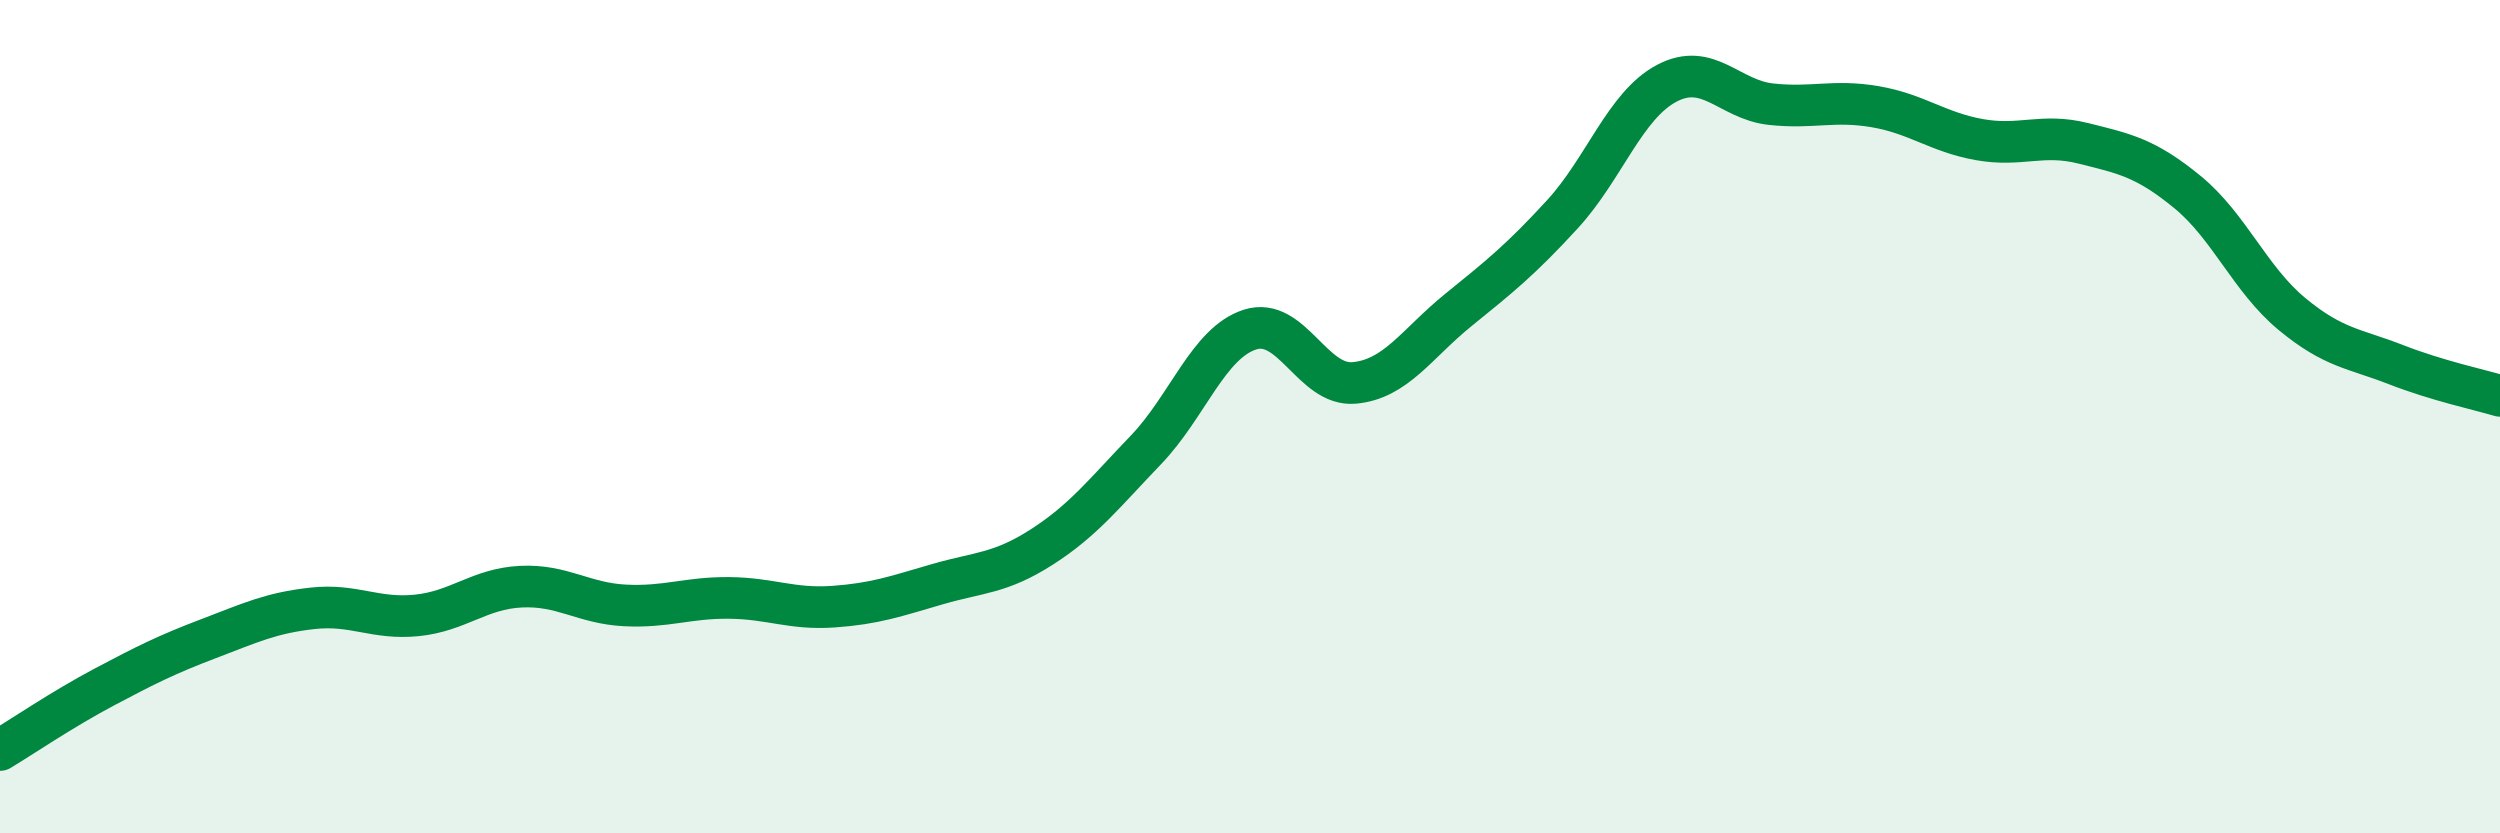
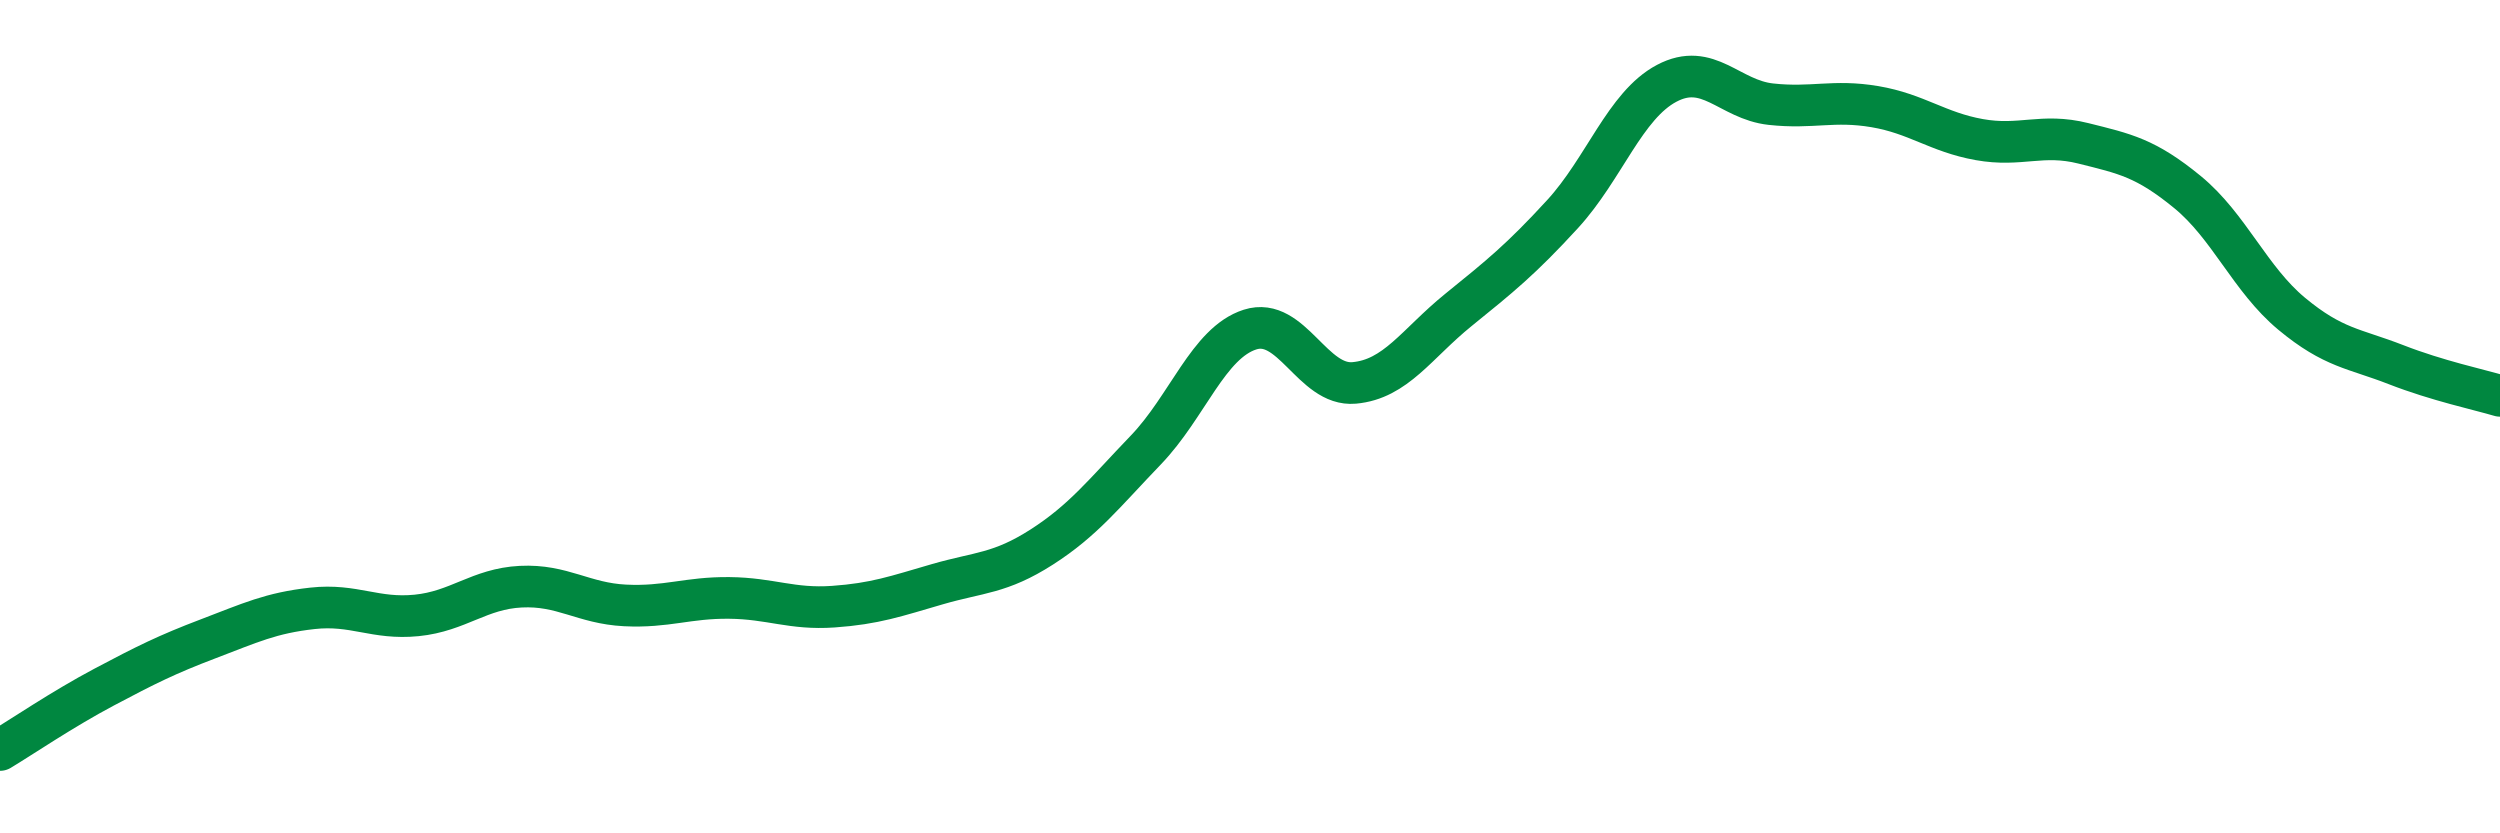
<svg xmlns="http://www.w3.org/2000/svg" width="60" height="20" viewBox="0 0 60 20">
-   <path d="M 0,18 C 0.5,17.7 1.5,17.02 2.5,16.49 C 3.5,15.96 4,15.71 5,15.33 C 6,14.95 6.5,14.71 7.5,14.6 C 8.5,14.49 9,14.87 10,14.77 C 11,14.67 11.5,14.13 12.5,14.08 C 13.5,14.03 14,14.48 15,14.53 C 16,14.58 16.5,14.34 17.5,14.35 C 18.5,14.36 19,14.63 20,14.56 C 21,14.49 21.5,14.31 22.5,14.02 C 23.5,13.73 24,13.77 25,13.13 C 26,12.49 26.5,11.84 27.5,10.8 C 28.5,9.76 29,8.23 30,7.91 C 31,7.59 31.5,9.28 32.5,9.19 C 33.5,9.1 34,8.25 35,7.44 C 36,6.63 36.5,6.23 37.5,5.14 C 38.5,4.05 39,2.53 40,2 C 41,1.47 41.5,2.39 42.5,2.5 C 43.5,2.61 44,2.39 45,2.56 C 46,2.73 46.5,3.17 47.5,3.35 C 48.5,3.53 49,3.19 50,3.44 C 51,3.69 51.5,3.79 52.5,4.61 C 53.5,5.43 54,6.7 55,7.53 C 56,8.36 56.5,8.36 57.5,8.75 C 58.5,9.14 59.5,9.35 60,9.5L60 20L0 20Z" fill="#008740" opacity="0.1" stroke-linecap="round" stroke-linejoin="round" />
  <path d="M 0,18 C 0.5,17.7 1.5,17.02 2.5,16.49 C 3.5,15.96 4,15.71 5,15.33 C 6,14.95 6.5,14.71 7.5,14.6 C 8.5,14.49 9,14.87 10,14.77 C 11,14.67 11.5,14.13 12.5,14.08 C 13.5,14.03 14,14.48 15,14.53 C 16,14.58 16.5,14.34 17.5,14.35 C 18.5,14.36 19,14.63 20,14.56 C 21,14.49 21.5,14.31 22.5,14.02 C 23.5,13.73 24,13.77 25,13.13 C 26,12.49 26.5,11.84 27.5,10.8 C 28.5,9.76 29,8.23 30,7.91 C 31,7.59 31.5,9.28 32.5,9.19 C 33.5,9.1 34,8.25 35,7.44 C 36,6.63 36.5,6.23 37.5,5.14 C 38.5,4.05 39,2.53 40,2 C 41,1.47 41.5,2.39 42.5,2.5 C 43.5,2.61 44,2.39 45,2.56 C 46,2.73 46.5,3.17 47.5,3.35 C 48.5,3.53 49,3.19 50,3.44 C 51,3.69 51.5,3.79 52.5,4.61 C 53.5,5.43 54,6.7 55,7.53 C 56,8.36 56.5,8.36 57.5,8.75 C 58.5,9.14 59.5,9.35 60,9.5" stroke="#008740" stroke-width="1" fill="none" stroke-linecap="round" stroke-linejoin="round" />
</svg>